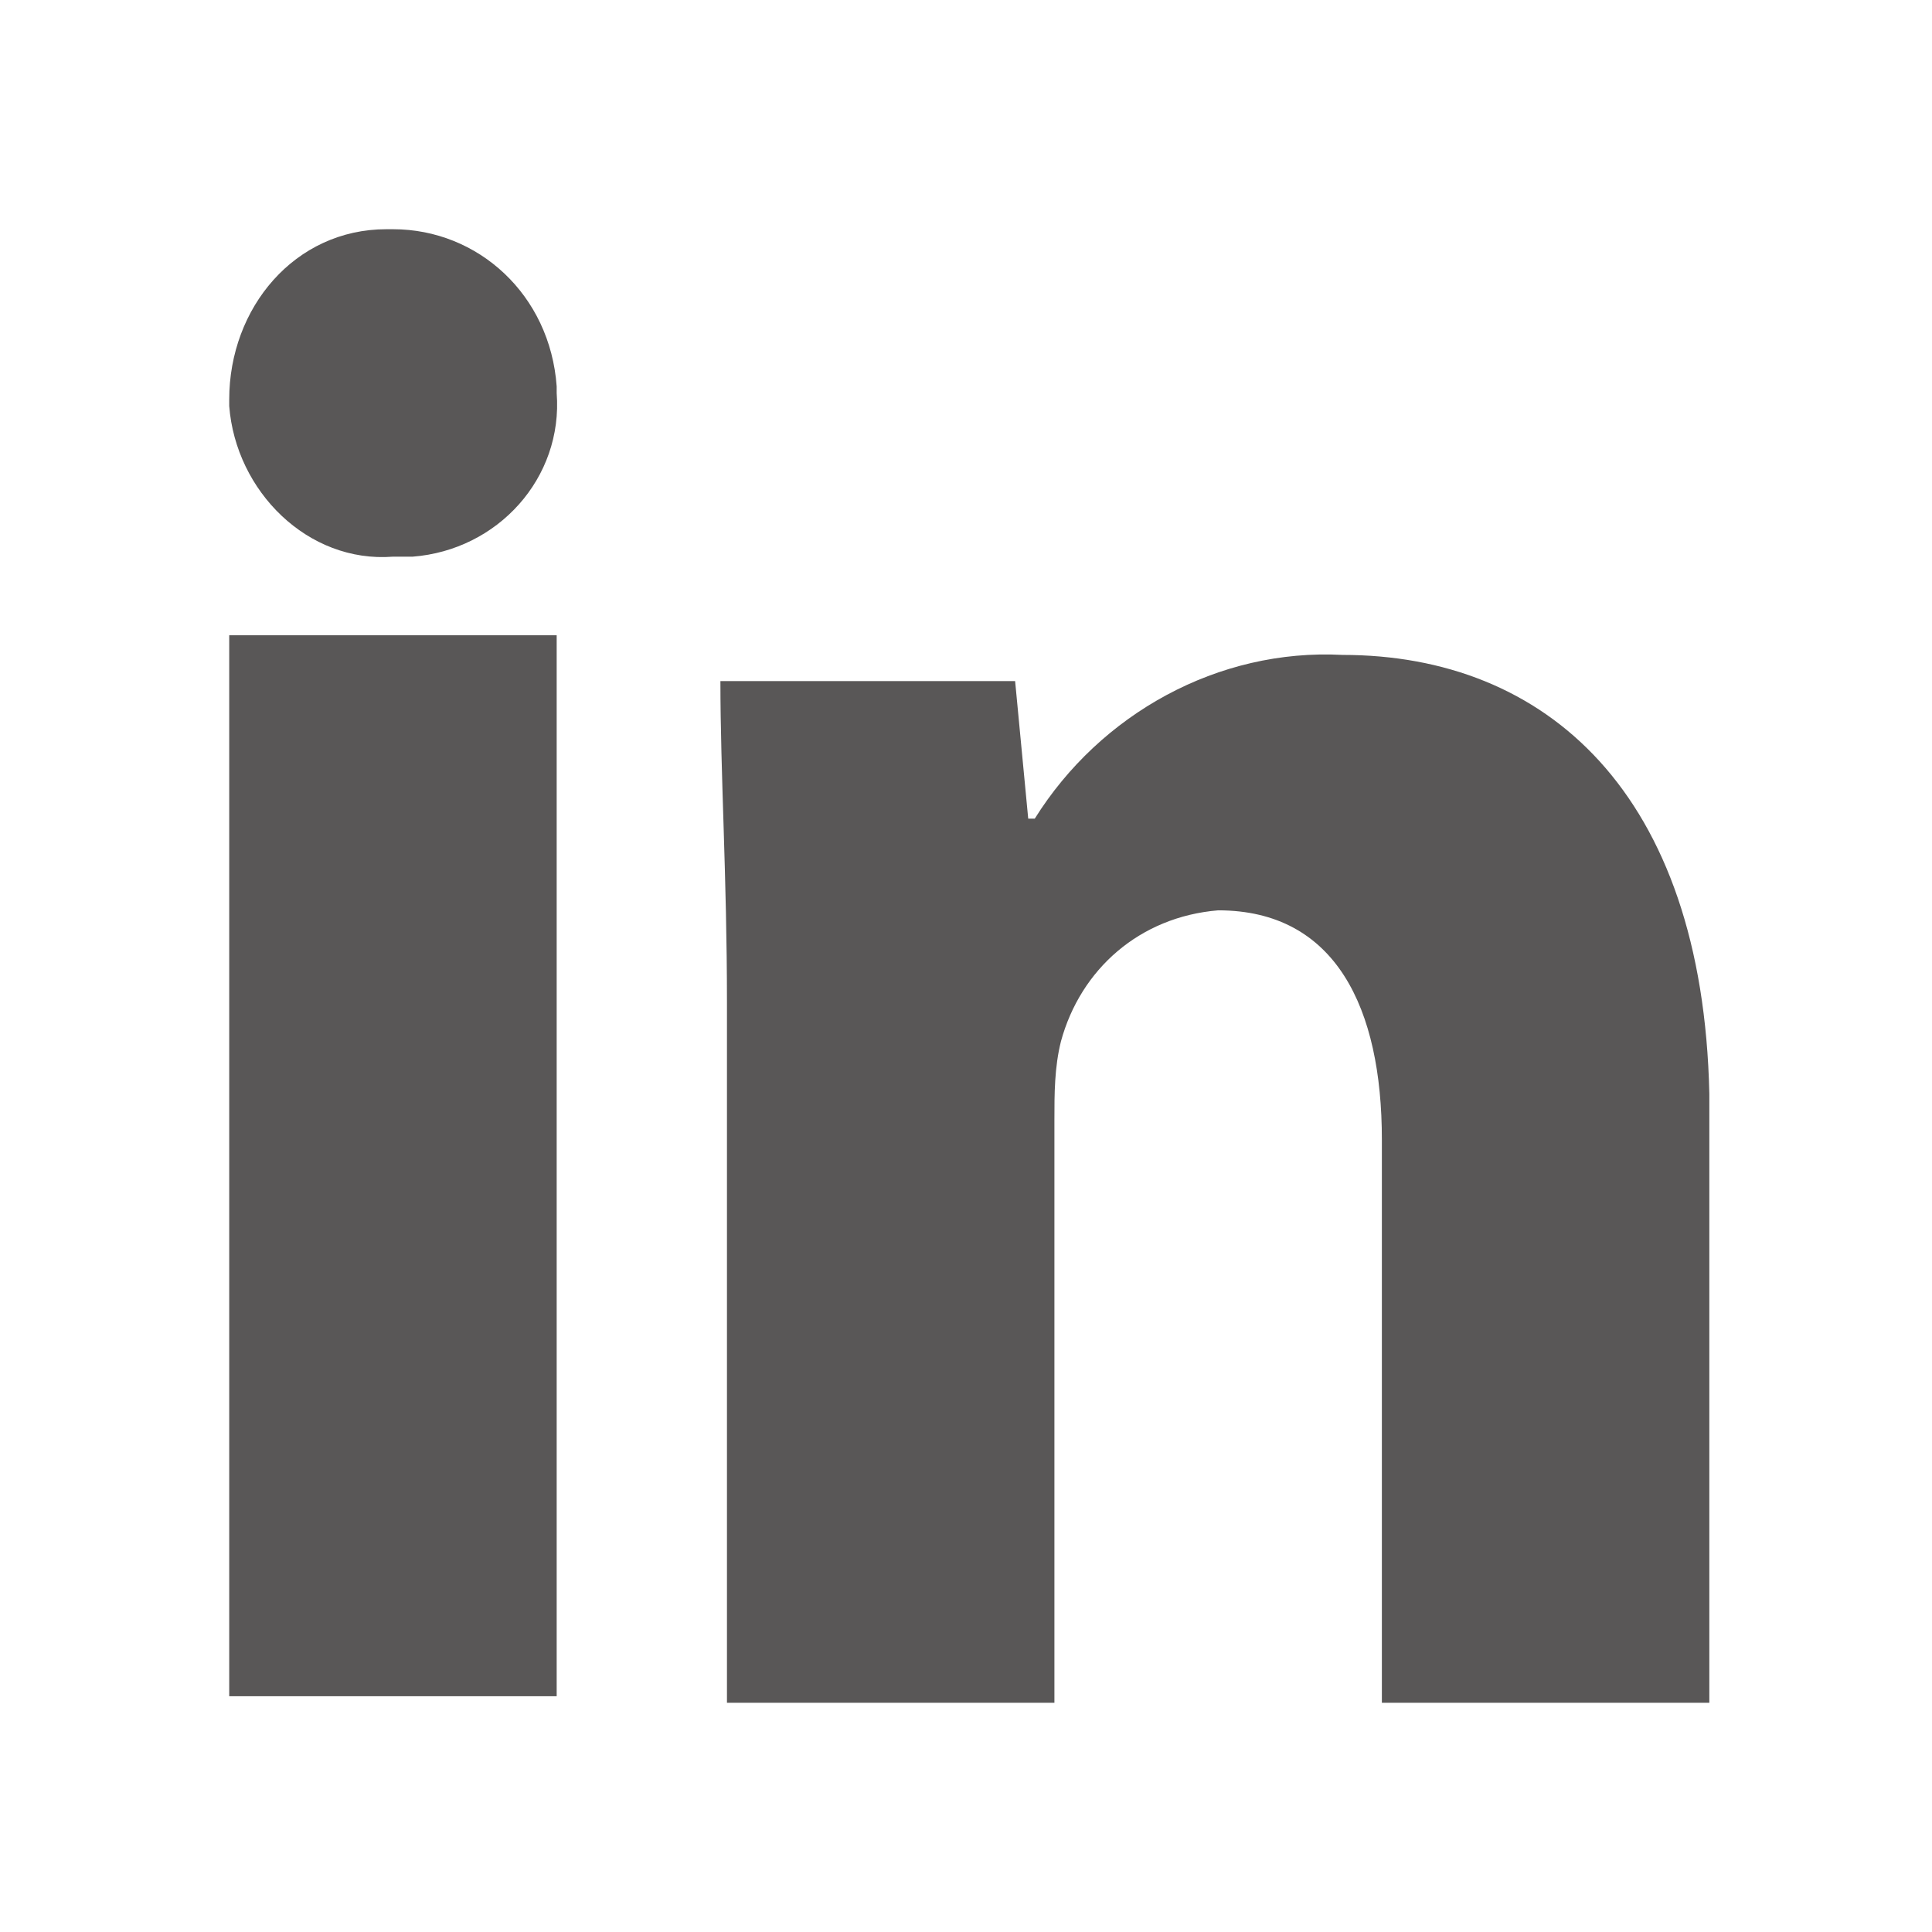
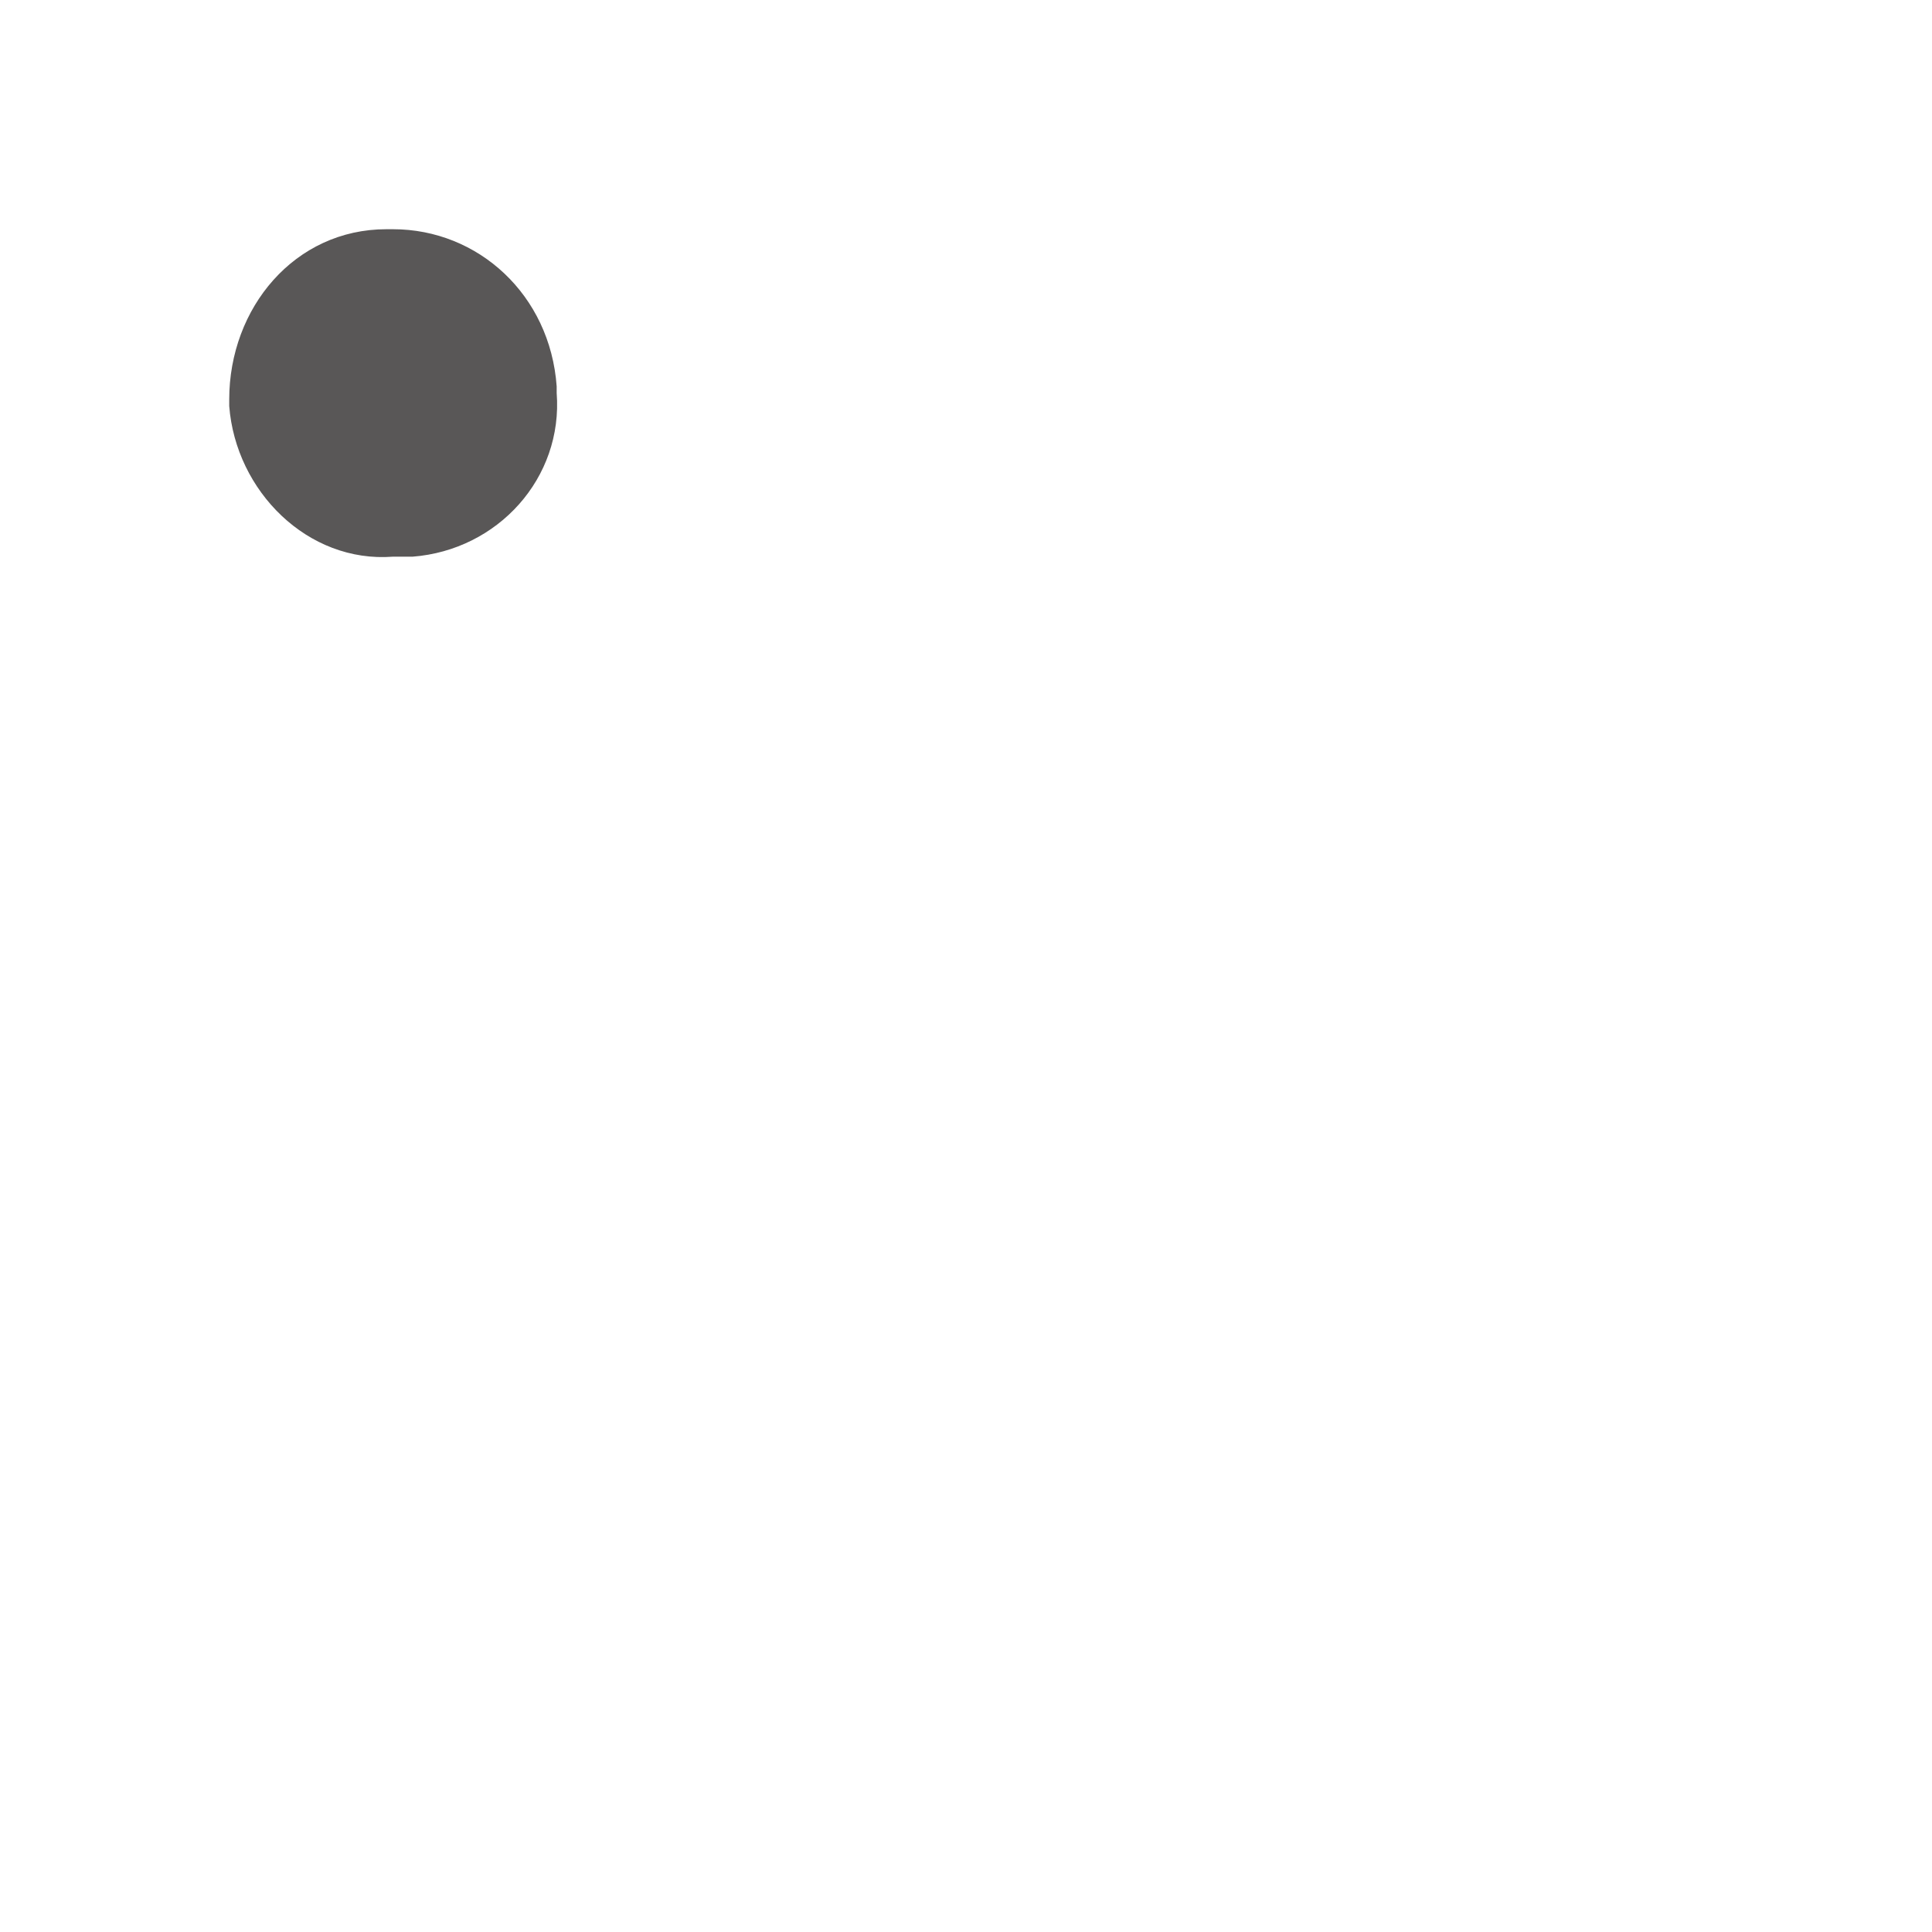
<svg xmlns="http://www.w3.org/2000/svg" version="1.1" id="图层_1" x="0px" y="0px" viewBox="0 0 29.5 29.5" style="enable-background:new 0 0 29.5 29.5;" xml:space="preserve">
  <style type="text/css"> .st0{fill:#595757;} </style>
  <path class="st0" d="M8.5,6c0.1,1.3-0.9,2.4-2.2,2.5c-0.1,0-0.2,0-0.3,0c-1.3,0.1-2.4-1-2.5-2.3c0,0,0,0,0-0.1c0-1.4,1-2.6,2.4-2.6 c0,0,0,0,0.1,0c1.3,0,2.4,1,2.5,2.4C8.5,5.9,8.5,5.9,8.5,6" />
-   <rect x="3.5" y="9.7" class="st0" width="5" height="16.2" />
-   <path class="st0" d="M20.5,10c-1.9-0.1-3.7,0.9-4.7,2.5h-0.1l-0.2-2.1h-4.5c0,1.4,0.1,3,0.1,4.9V26h5v-8.9c0-0.4,0-0.8,0.1-1.2 c0.3-1.1,1.2-1.9,2.4-2c1.8,0,2.5,1.5,2.5,3.5V26h5v-9.3C26,12.1,23.6,10,20.5,10" />
</svg>